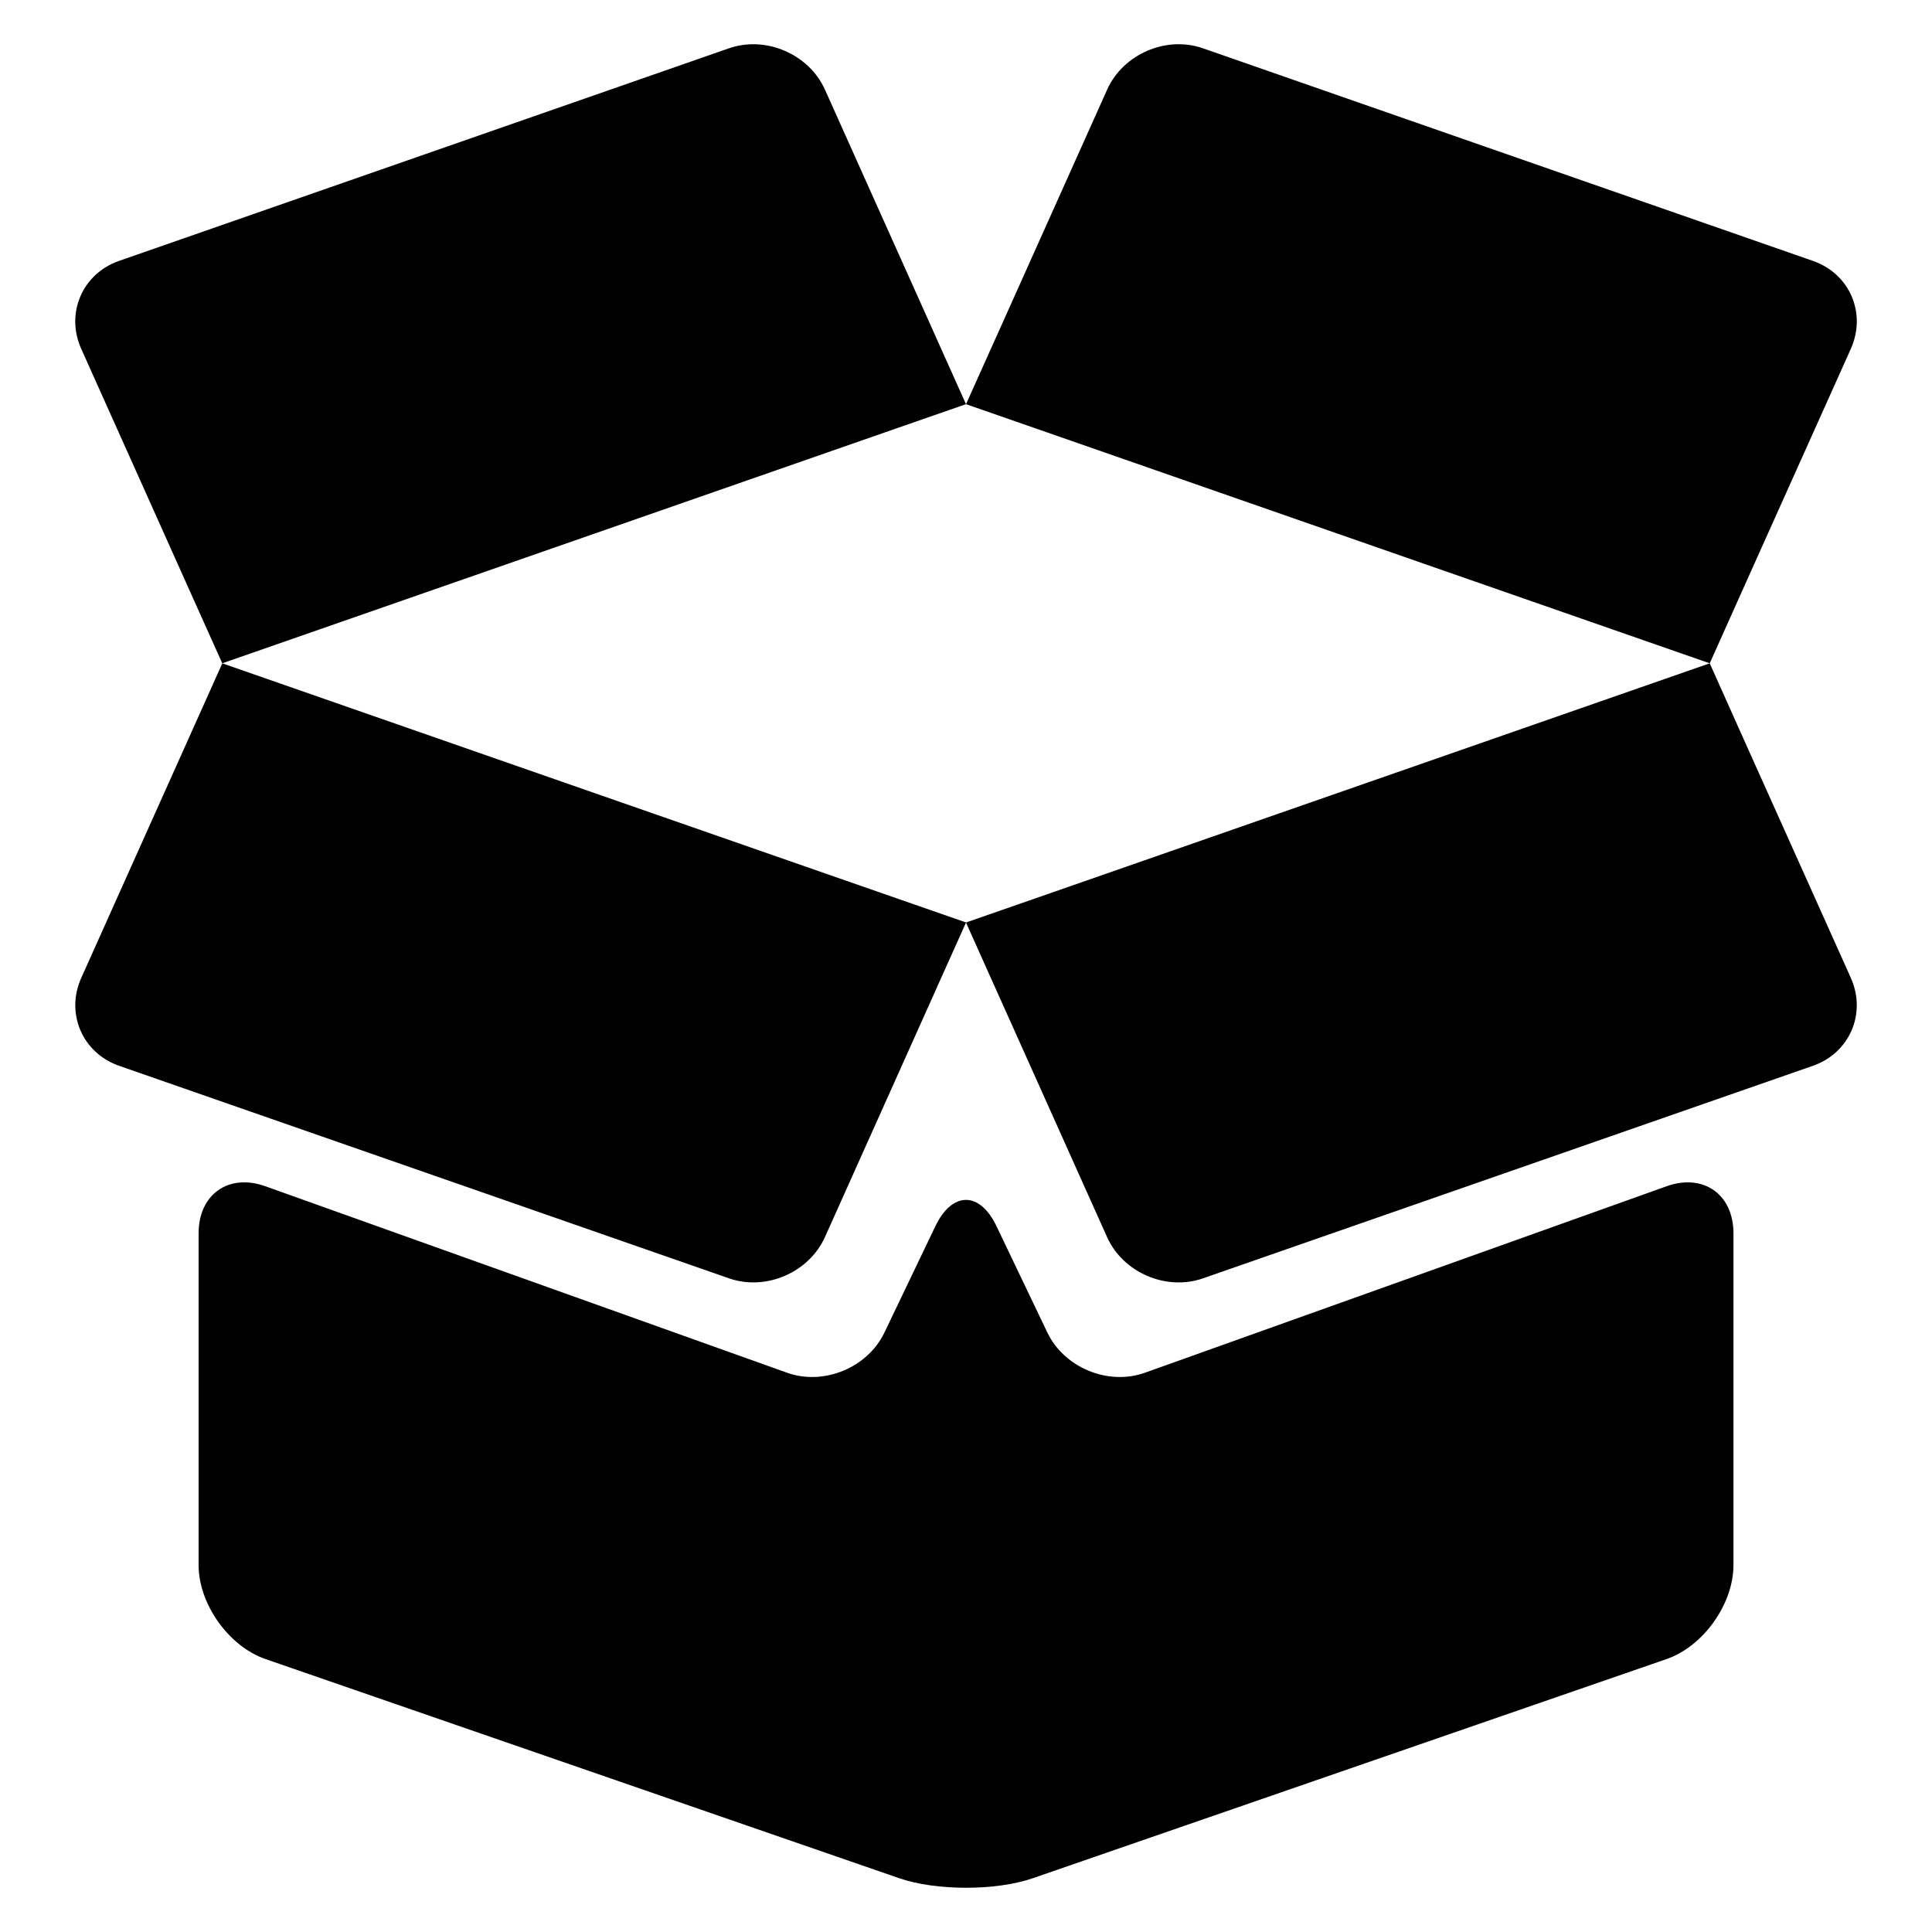
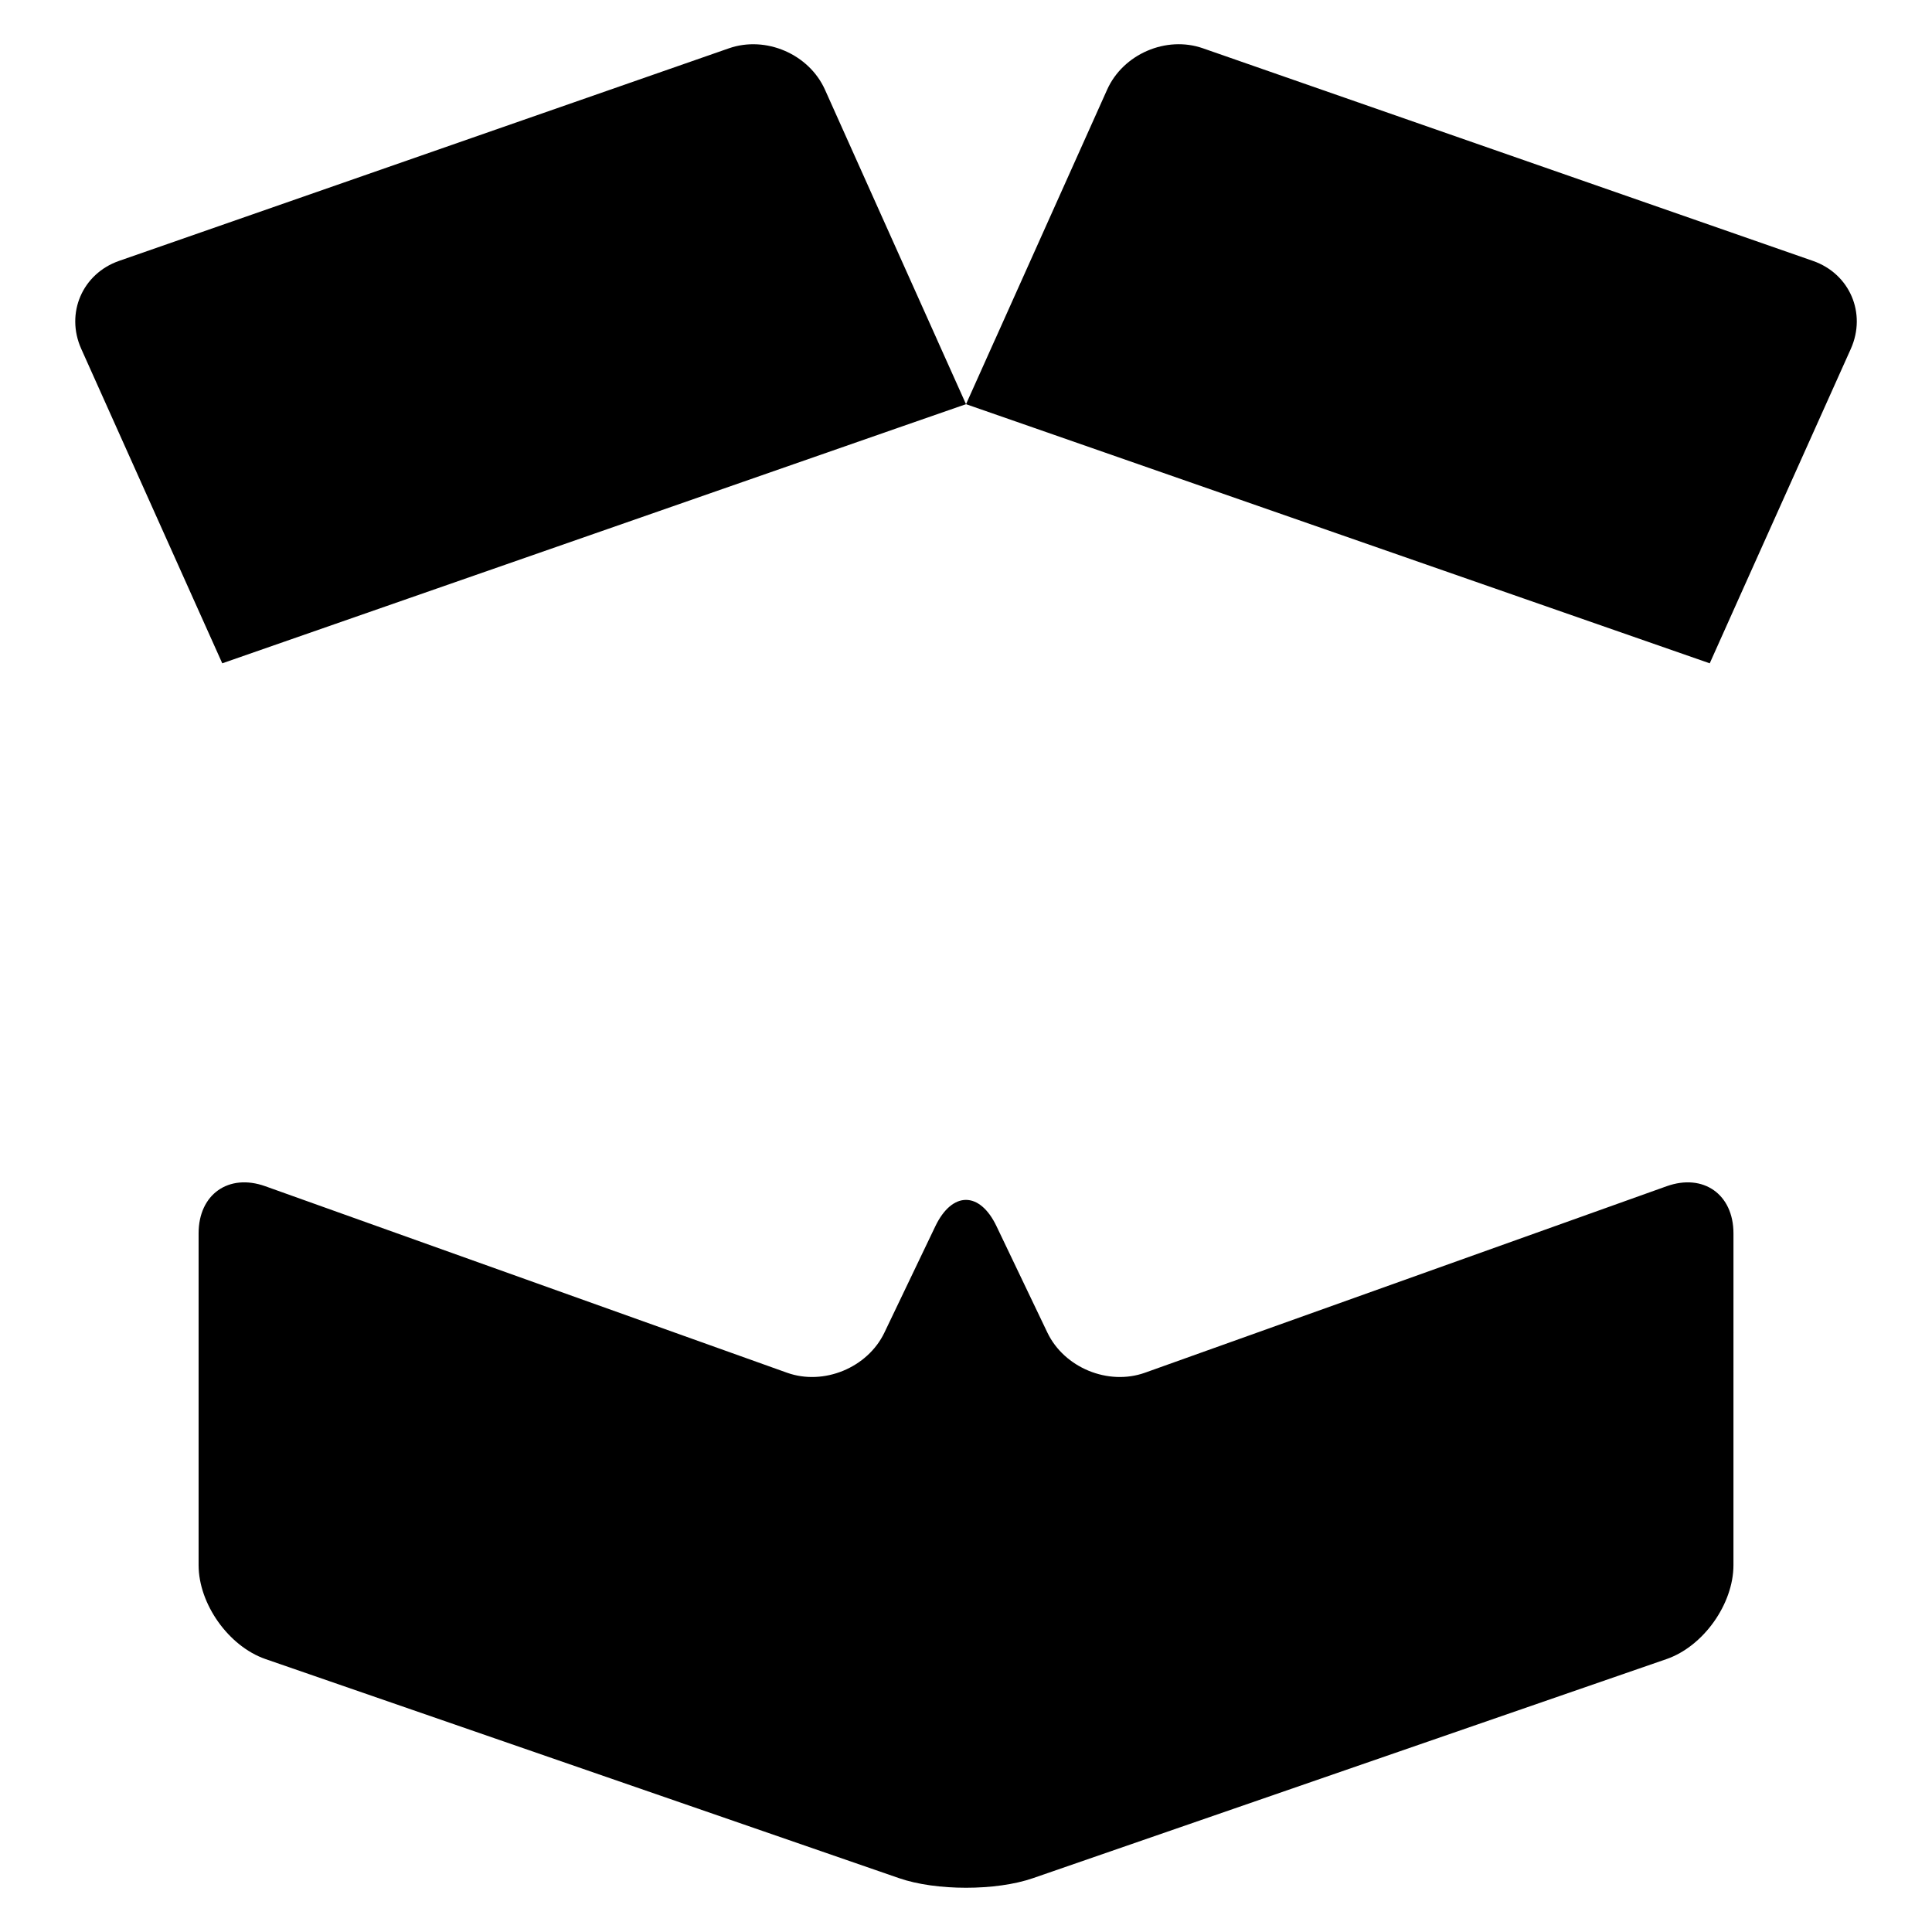
<svg xmlns="http://www.w3.org/2000/svg" fill="#000000" width="800px" height="800px" version="1.1" viewBox="144 144 512 512">
  <g>
-     <path d="m301.46 354.14-98.547-34.352-7.68 17.129-29.695 66.227c-4.231 9.434 0.305 19.922 10.047 23.312l161.62 56.32c9.77 3.406 21.207-1.543 25.434-10.977l29.695-66.211v-0.016l7.68-17.113-17.738-6.168z" />
-     <path d="m604.76 336.91-7.664-17.129-179.36 62.52-17.738 6.168 7.664 17.113 0.016 0.016 29.695 66.211c4.215 9.434 15.648 14.367 25.391 10.977l161.66-56.332c9.77-3.406 14.273-13.879 10.062-23.312z" />
    <path d="m382.26 257.28 17.742-6.168-7.68-17.113v-0.016l-29.695-66.211c-4.231-9.434-15.664-14.367-25.434-10.977l-161.62 56.336c-9.742 3.387-14.273 13.875-10.047 23.312l29.695 66.227 7.68 17.113 98.547-34.336z" />
    <path d="m498.55 285.45 98.547 34.336 7.664-17.113 29.727-66.227c4.215-9.434-0.289-19.922-10.062-23.312l-161.64-56.336c-9.742-3.406-21.176 1.543-25.391 10.977l-29.695 66.211-0.016 0.016-7.676 17.113 17.727 6.168z" />
    <path d="m585.69 458.36-138.29 49.434c-9.742 3.465-21.344-1.328-25.816-10.609l-13.496-28.215c-4.441-9.312-11.742-9.312-16.215 0l-13.512 28.215c-4.457 9.281-16.062 14.074-25.77 10.609l-138.3-49.434c-9.707-3.465-17.66 2.152-17.66 12.473v87.938c0 10.305 7.969 21.527 17.738 24.902l167.89 58.059c9.77 3.391 25.738 3.391 35.496 0l167.89-58.059c9.77-3.375 17.738-14.594 17.738-24.902l0.004-87.938c-0.016-10.32-7.957-15.938-17.695-12.473z" />
  </g>
</svg>